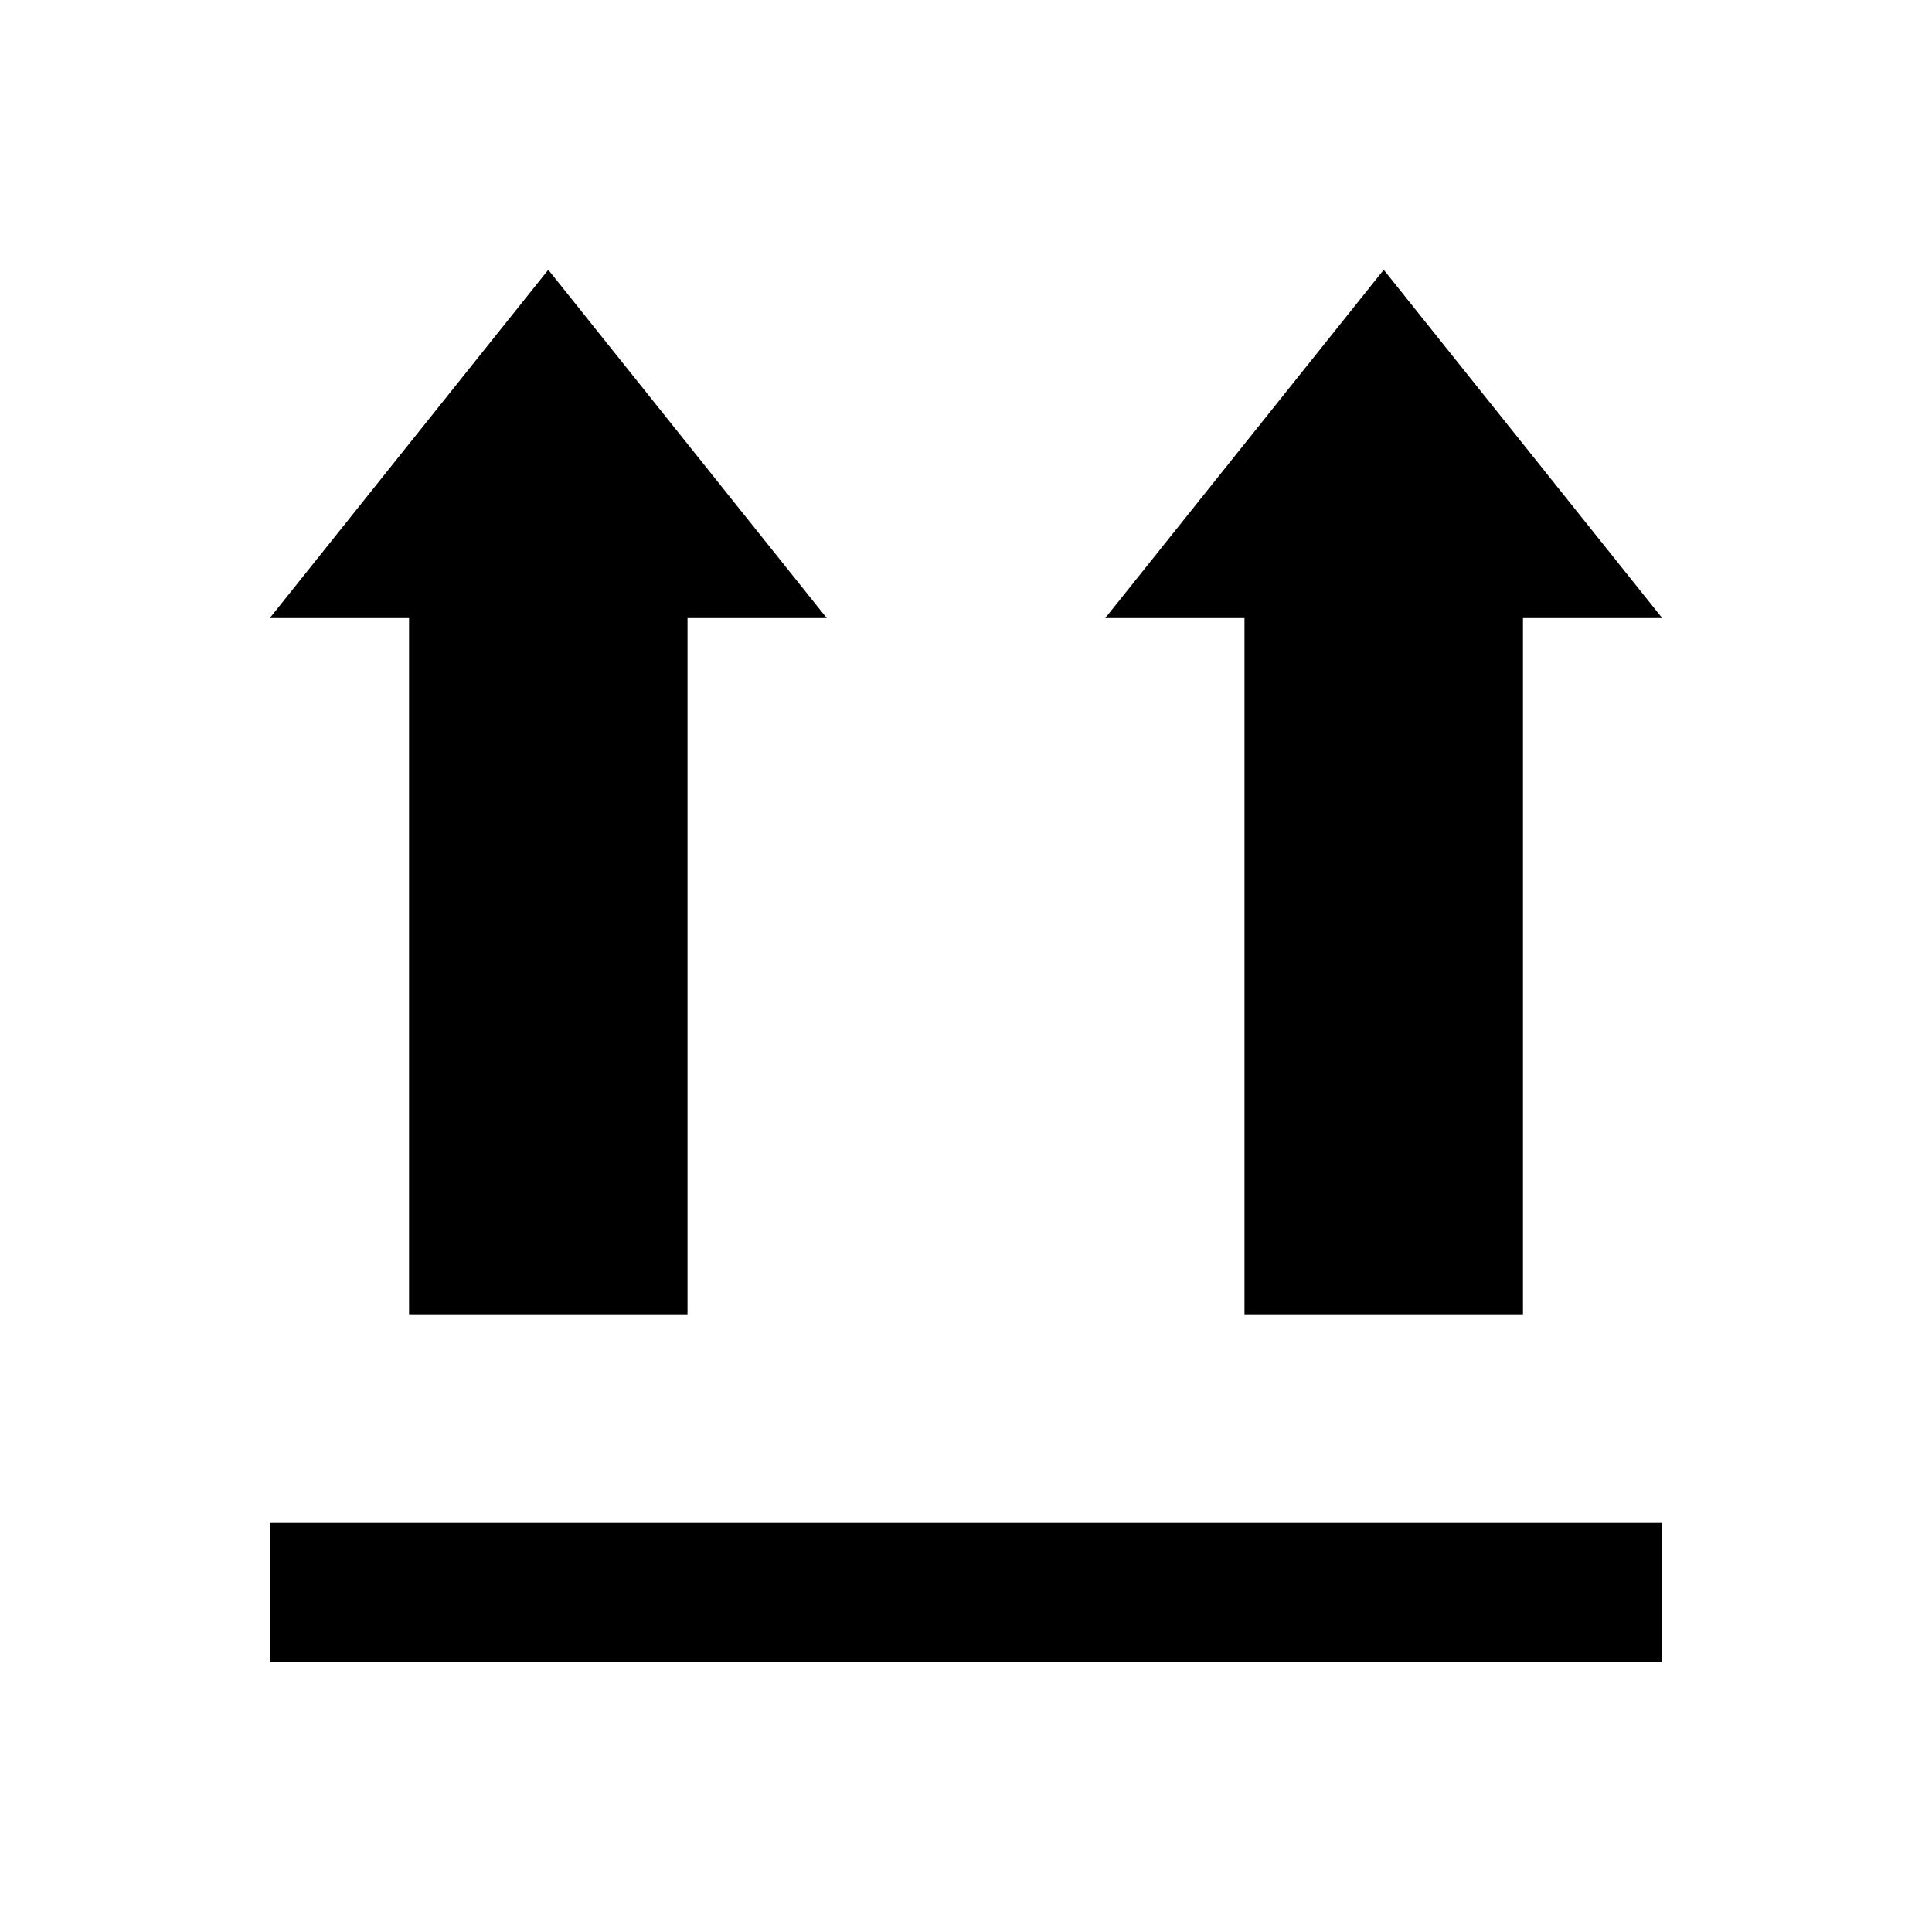
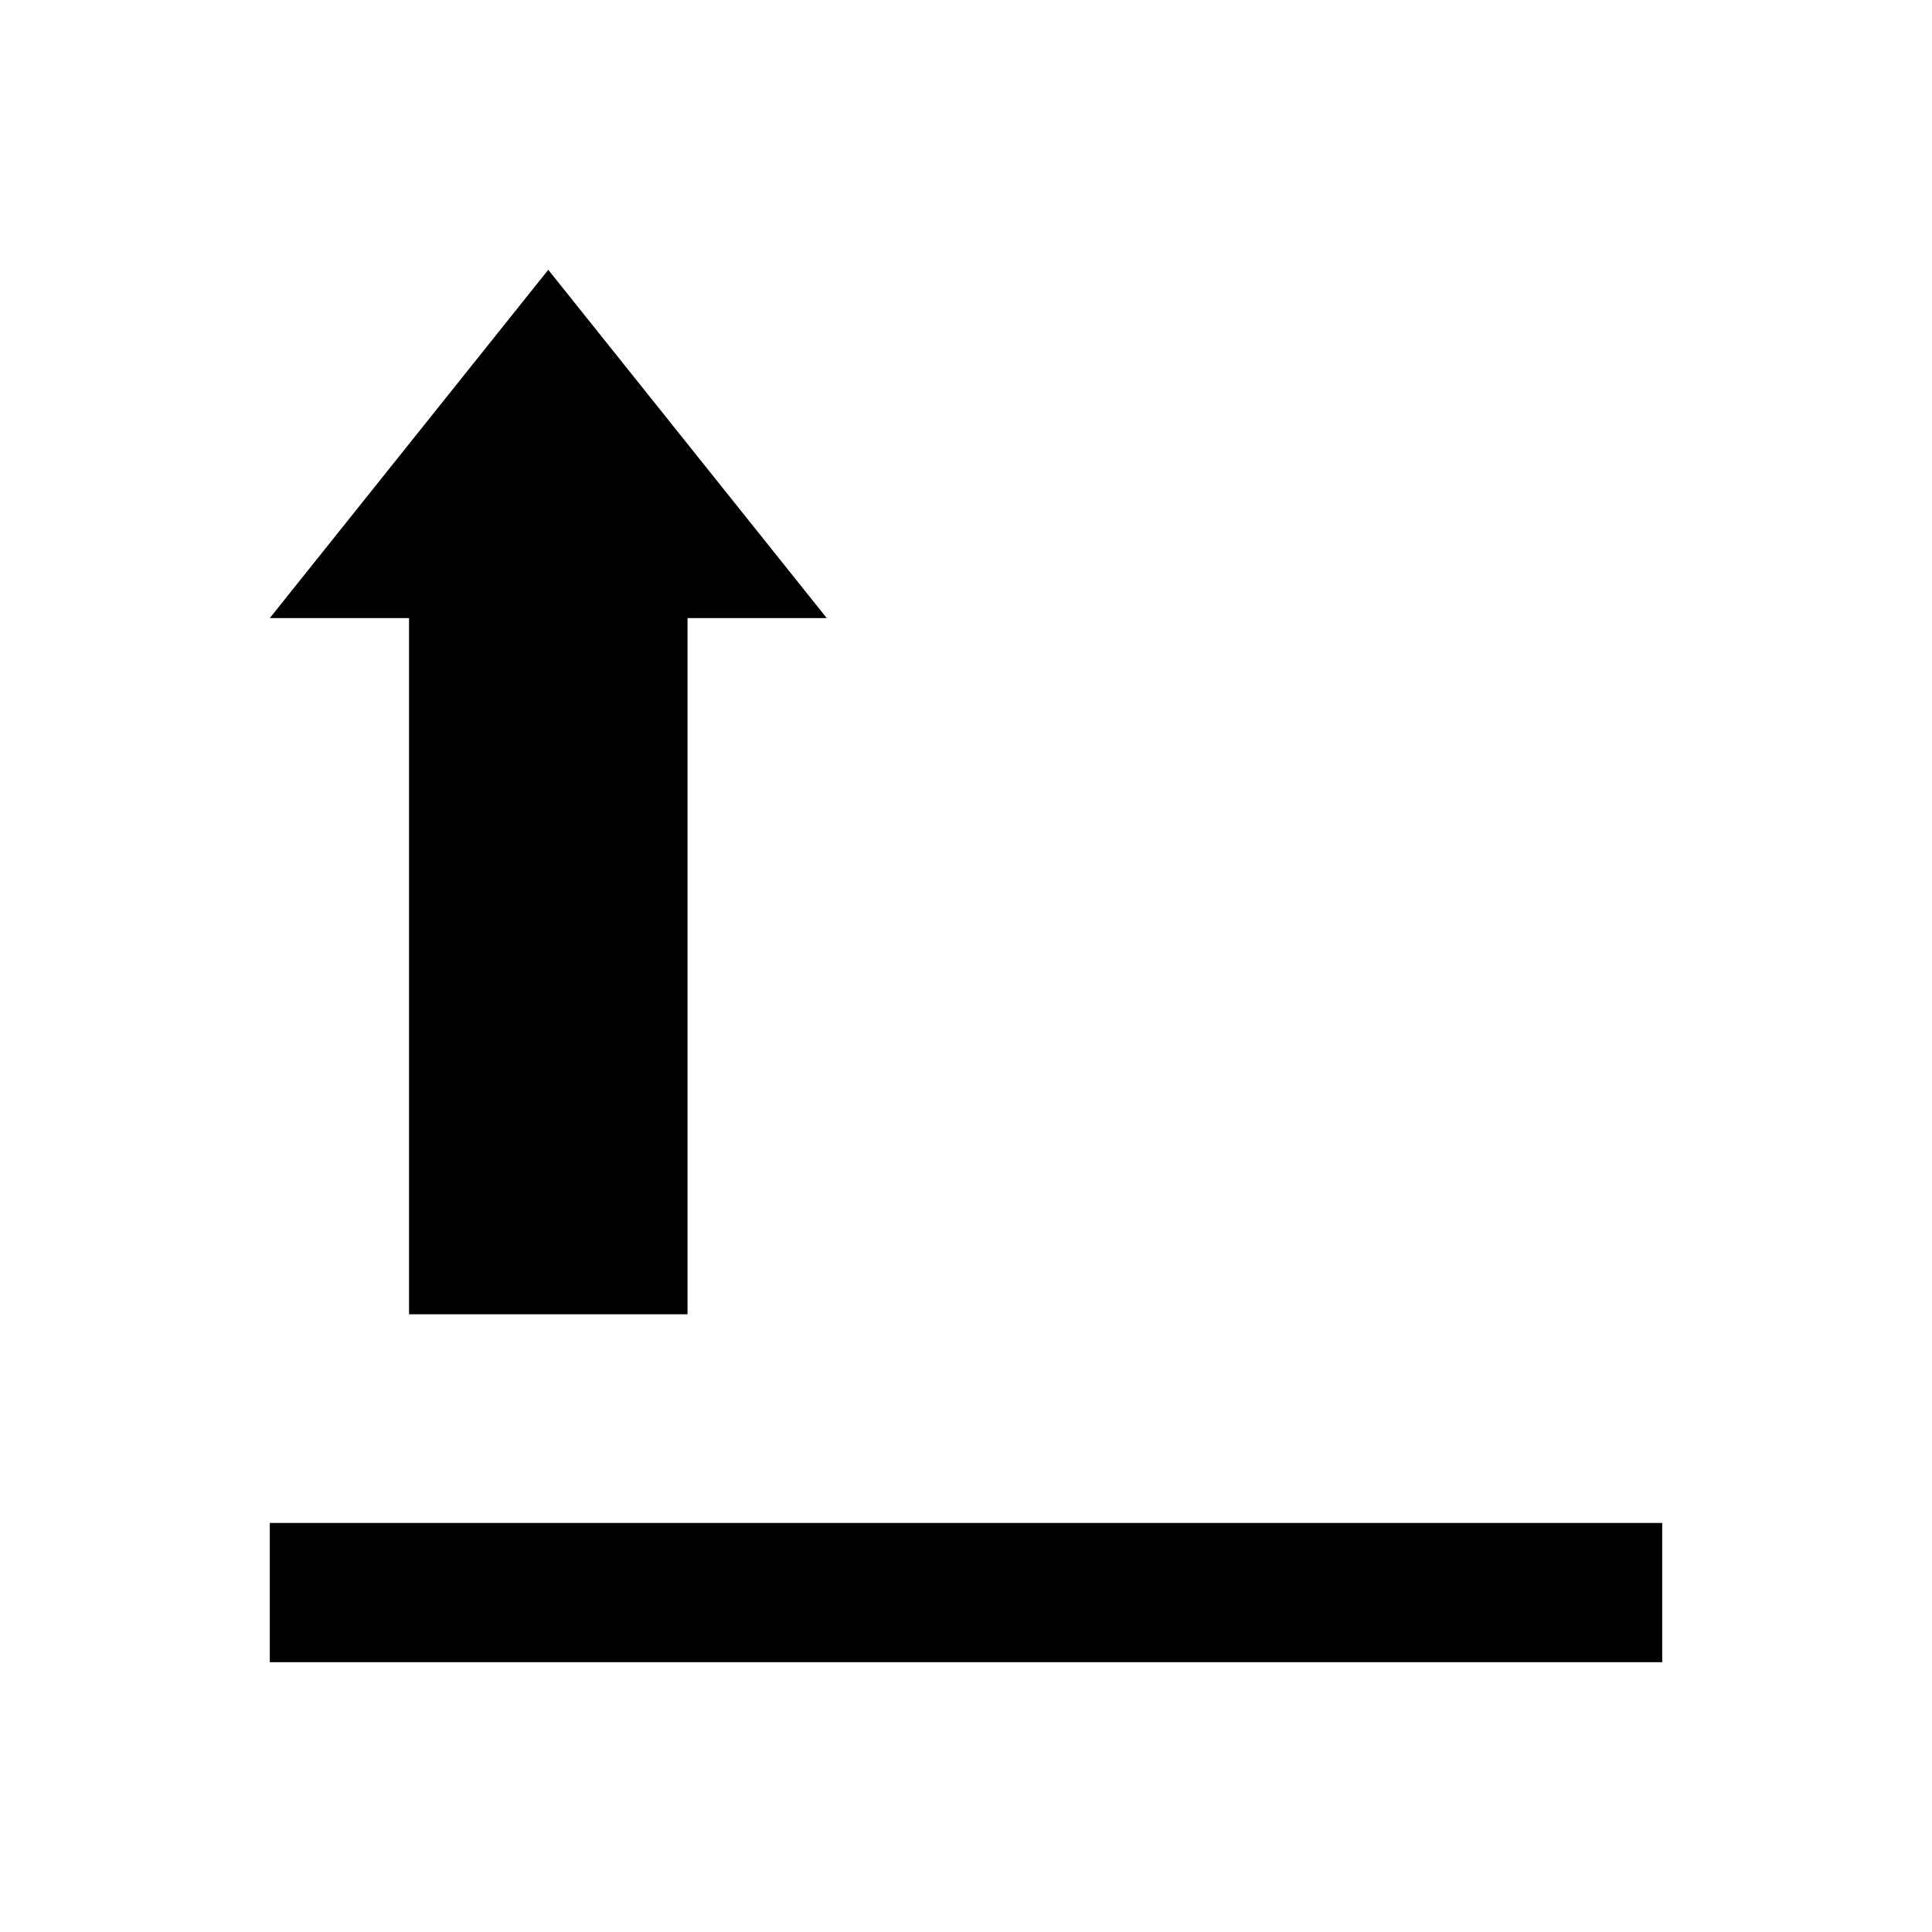
<svg xmlns="http://www.w3.org/2000/svg" fill="#000000" width="800px" height="800px" version="1.1" viewBox="144 144 512 512">
  <g>
    <path d="m252.4 492.3h73.801v-184.5h36.898l-73.801-92.301-73.801 92.301h36.902z" />
-     <path d="m473.8 492.3h73.801v-184.5h36.902l-73.801-92.301-73.801 92.301h36.898z" />
    <path d="m215.5 547.6h369v36.898h-369z" />
  </g>
</svg>